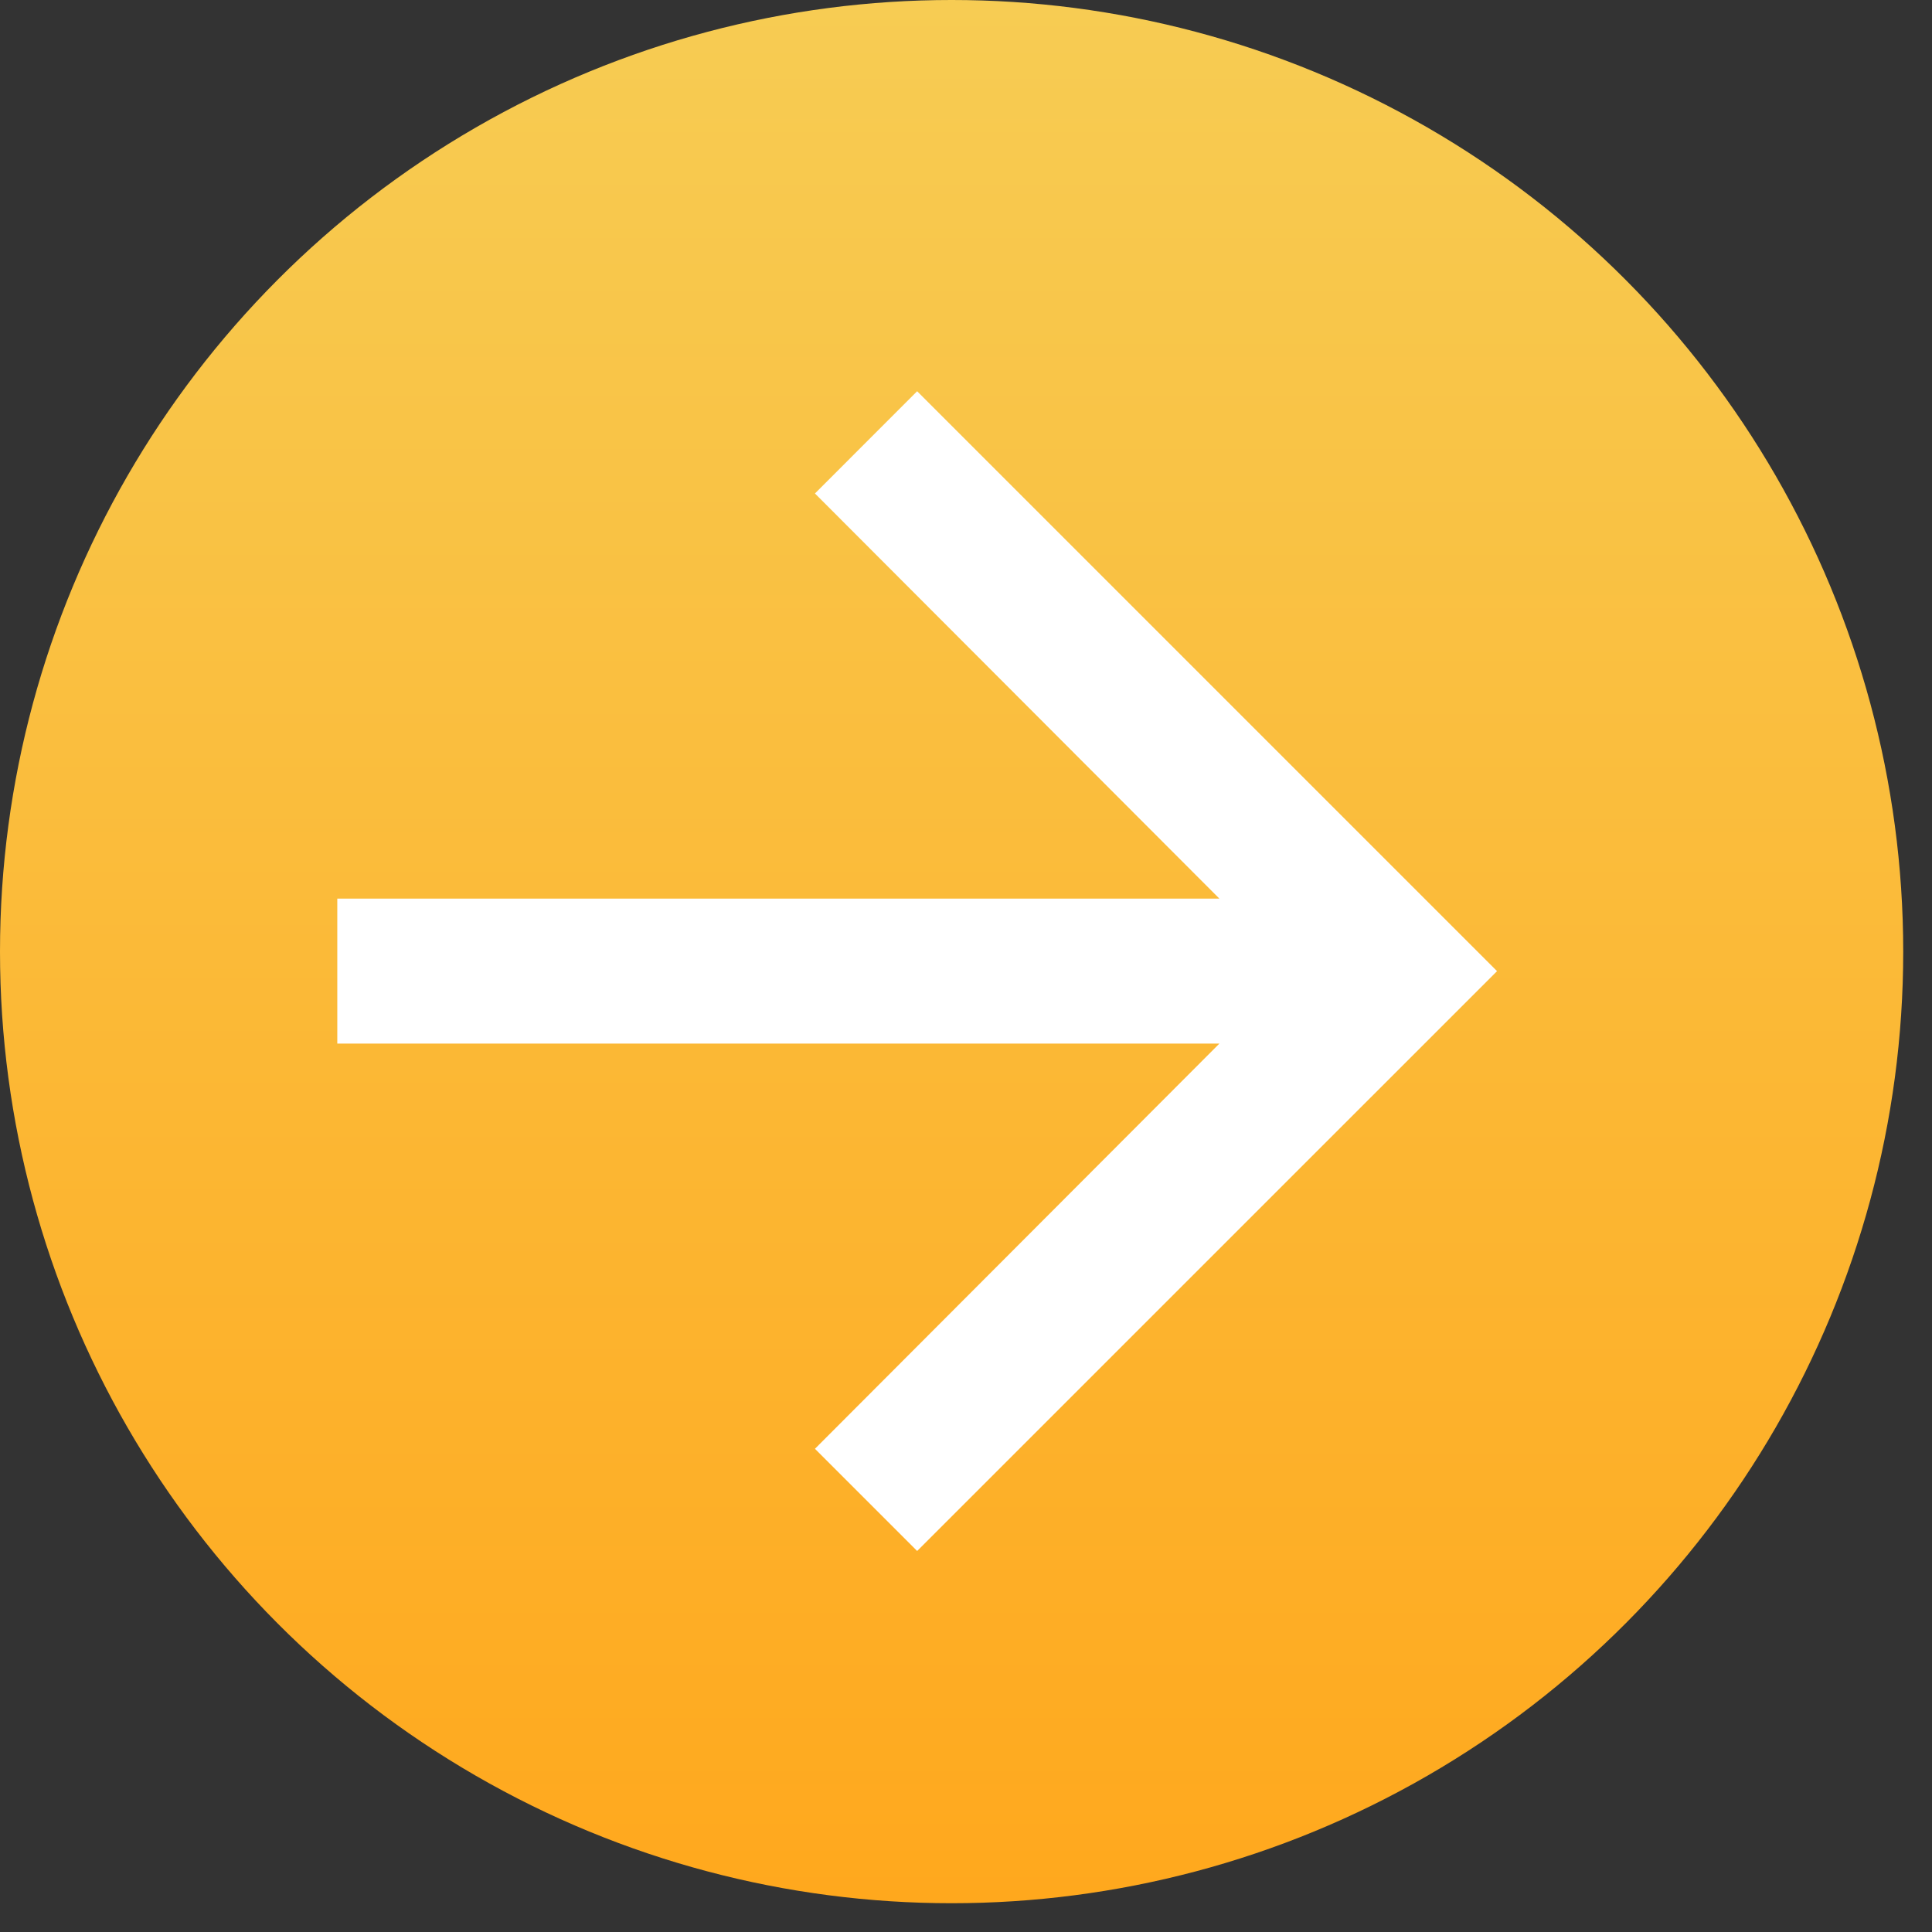
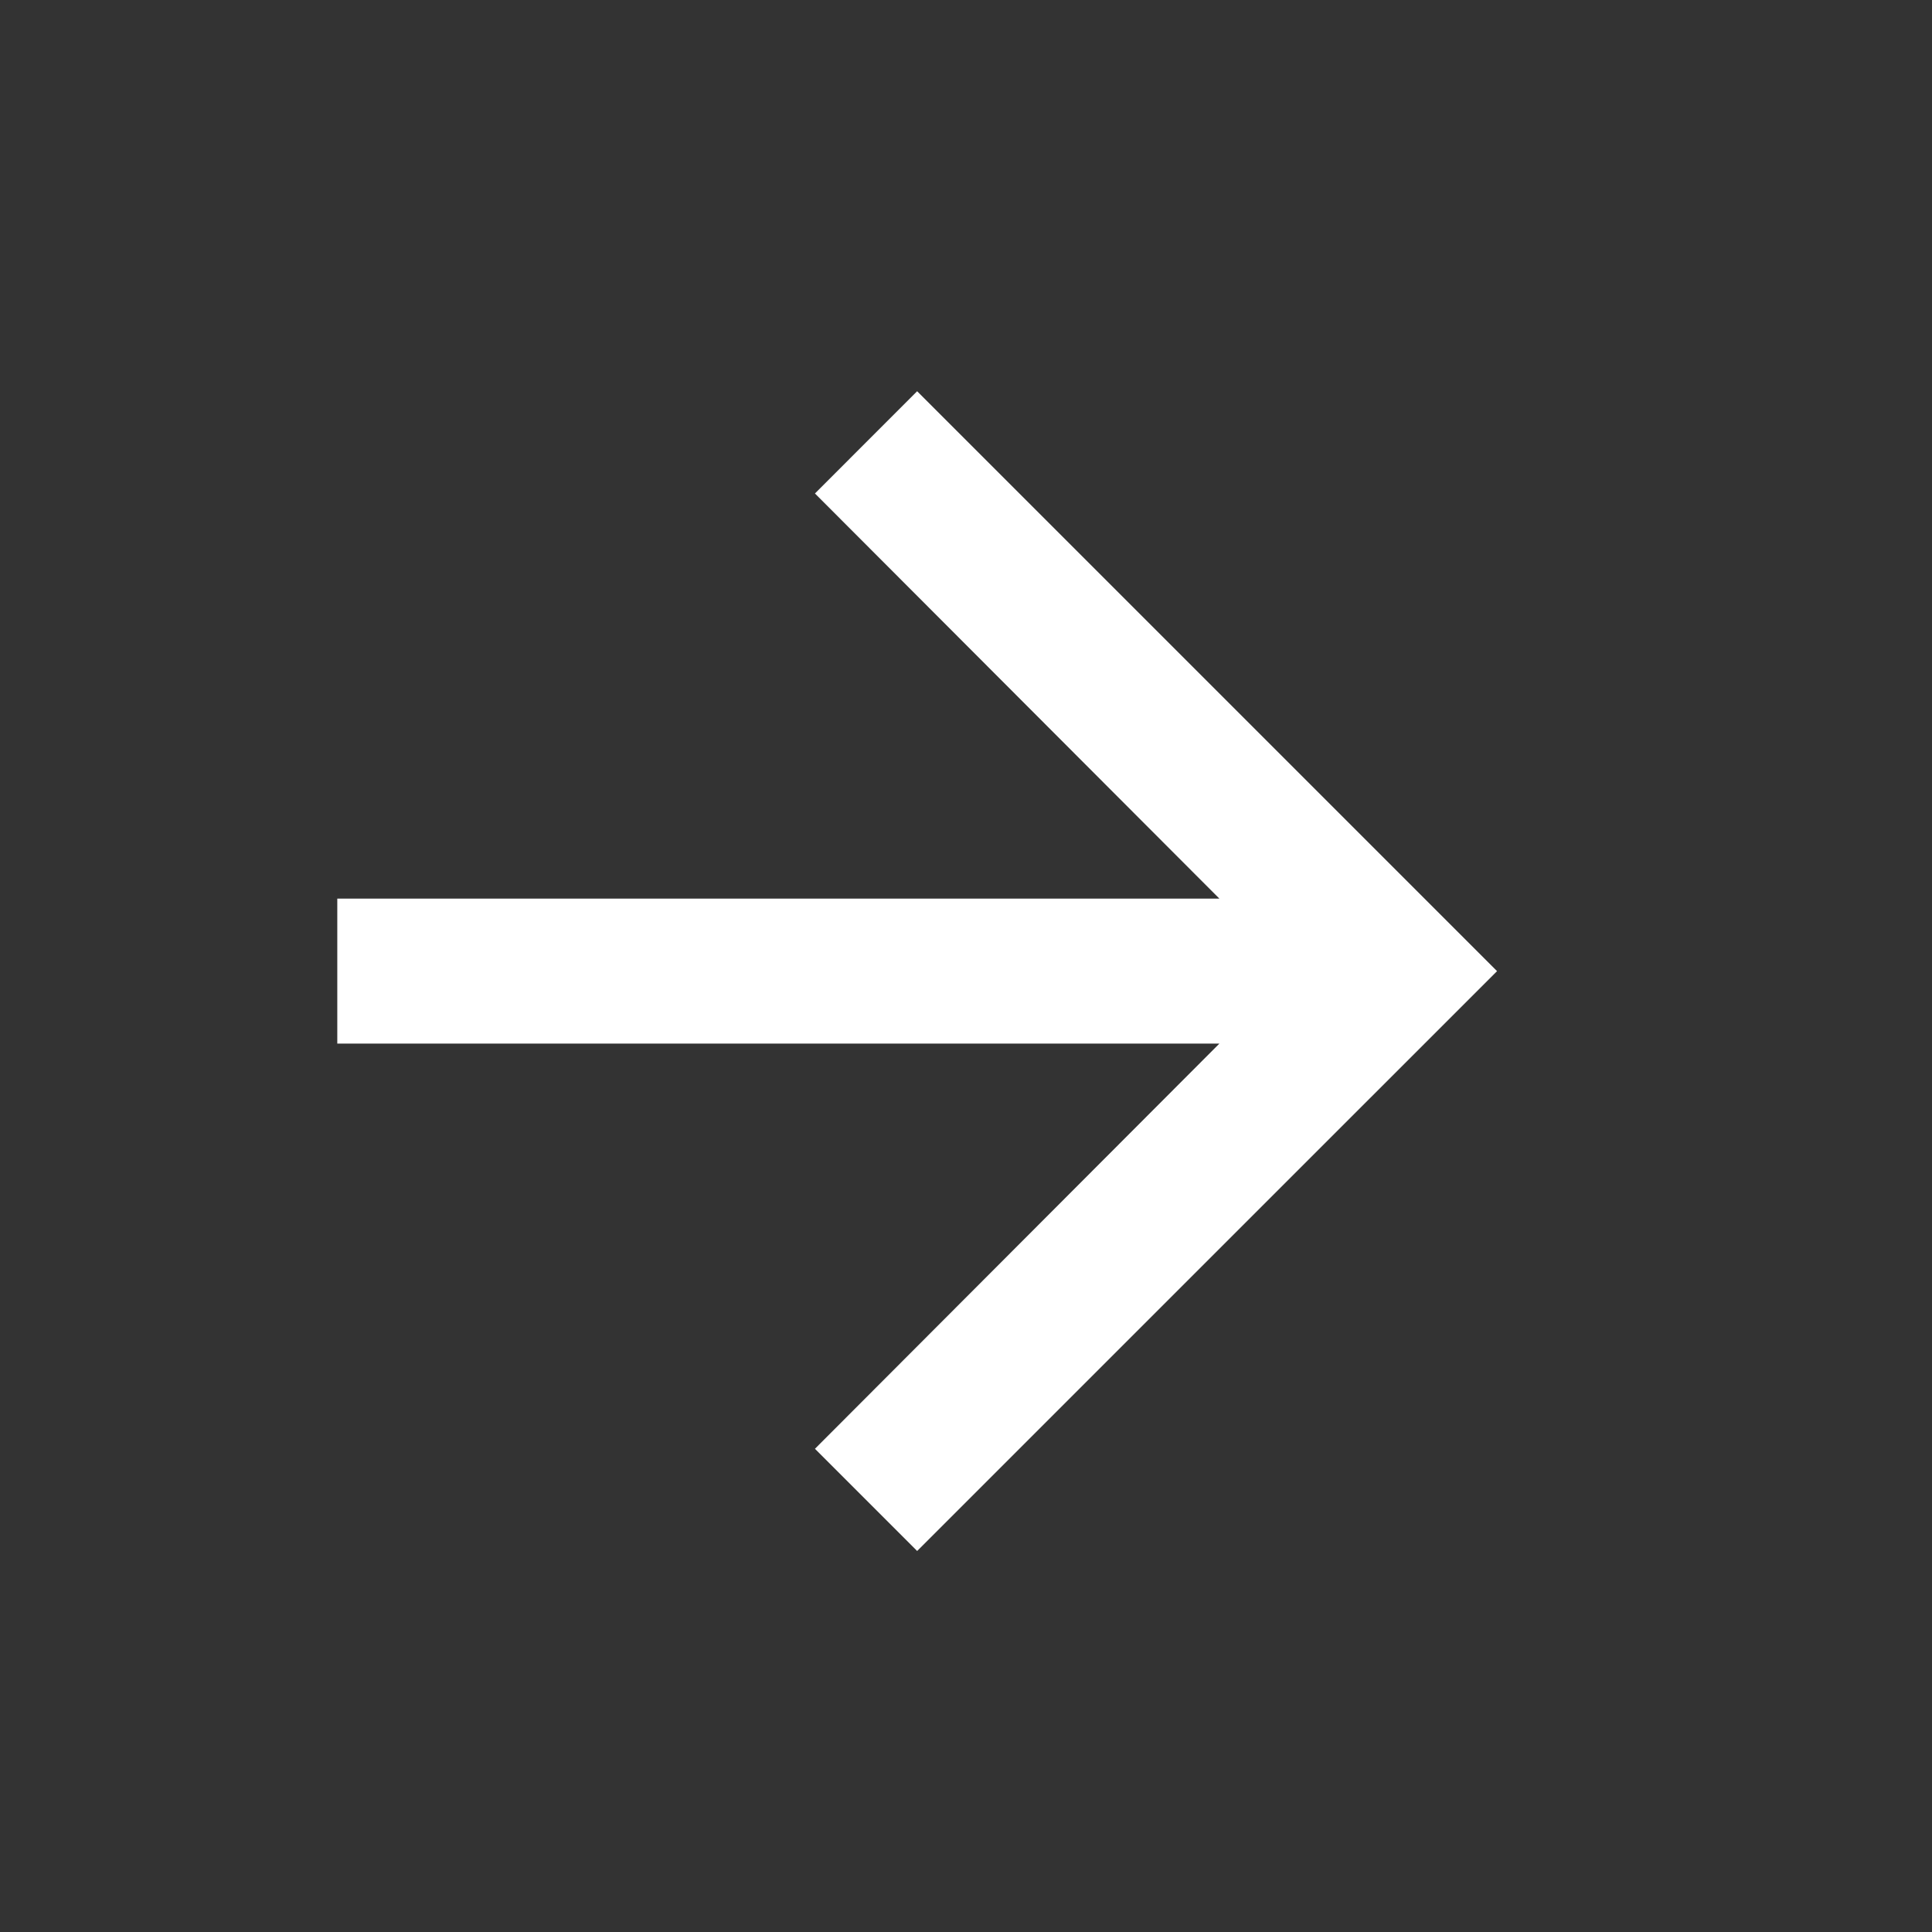
<svg xmlns="http://www.w3.org/2000/svg" width="38" height="38" viewBox="0 0 38 38" fill="none">
  <rect x="0" y="0" width="38" height="38" fill="#333333" stroke="none" />
-   <circle cx="18.717" cy="18.717" r="18.717" fill="url(#paint0_linear_21_12)" />
  <path d="M18.039 7.695L16.029 9.706L23.984 17.675H6.634V20.526H23.984L16.029 28.496L18.039 30.506L29.445 19.101L18.039 7.695Z" fill="white" />
  <defs>
    <linearGradient id="paint0_linear_21_12" x1="18.717" y1="0" x2="18.717" y2="37.434" gradientUnits="userSpaceOnUse">
      <stop stop-color="#F7CC53" />
      <stop offset="1" stop-color="#FFA81D" />
    </linearGradient>
  </defs>
</svg>